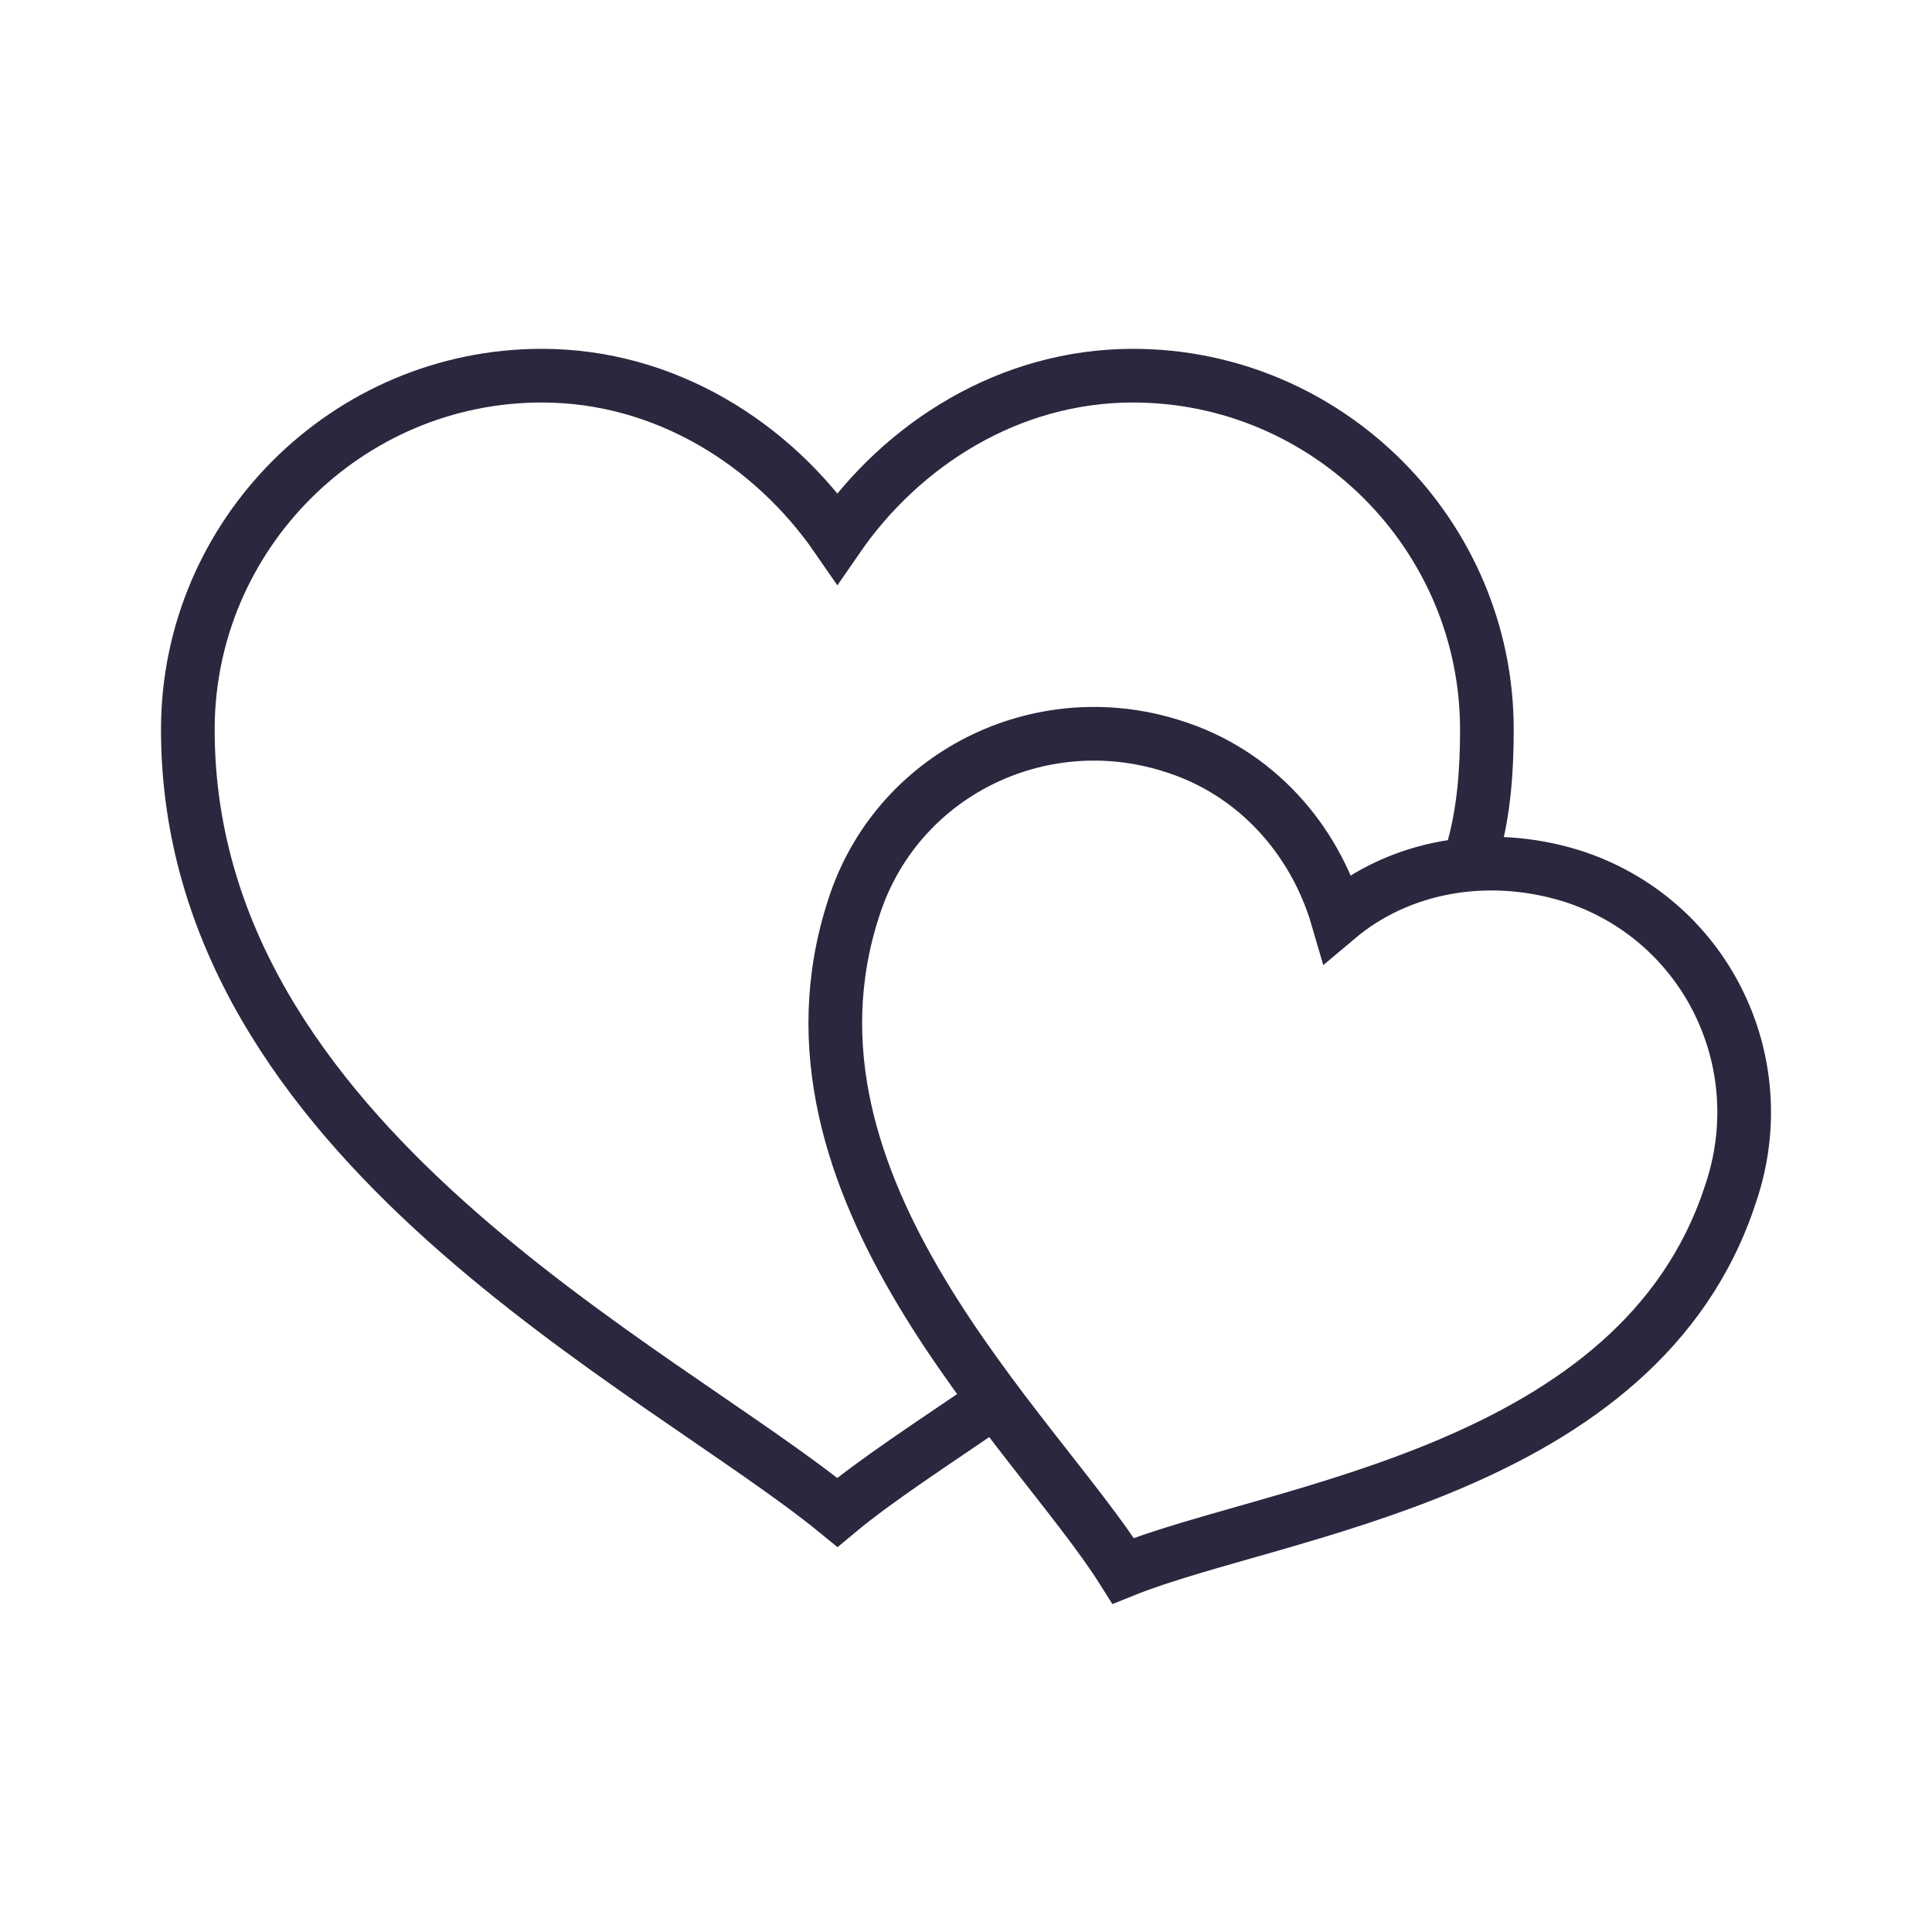
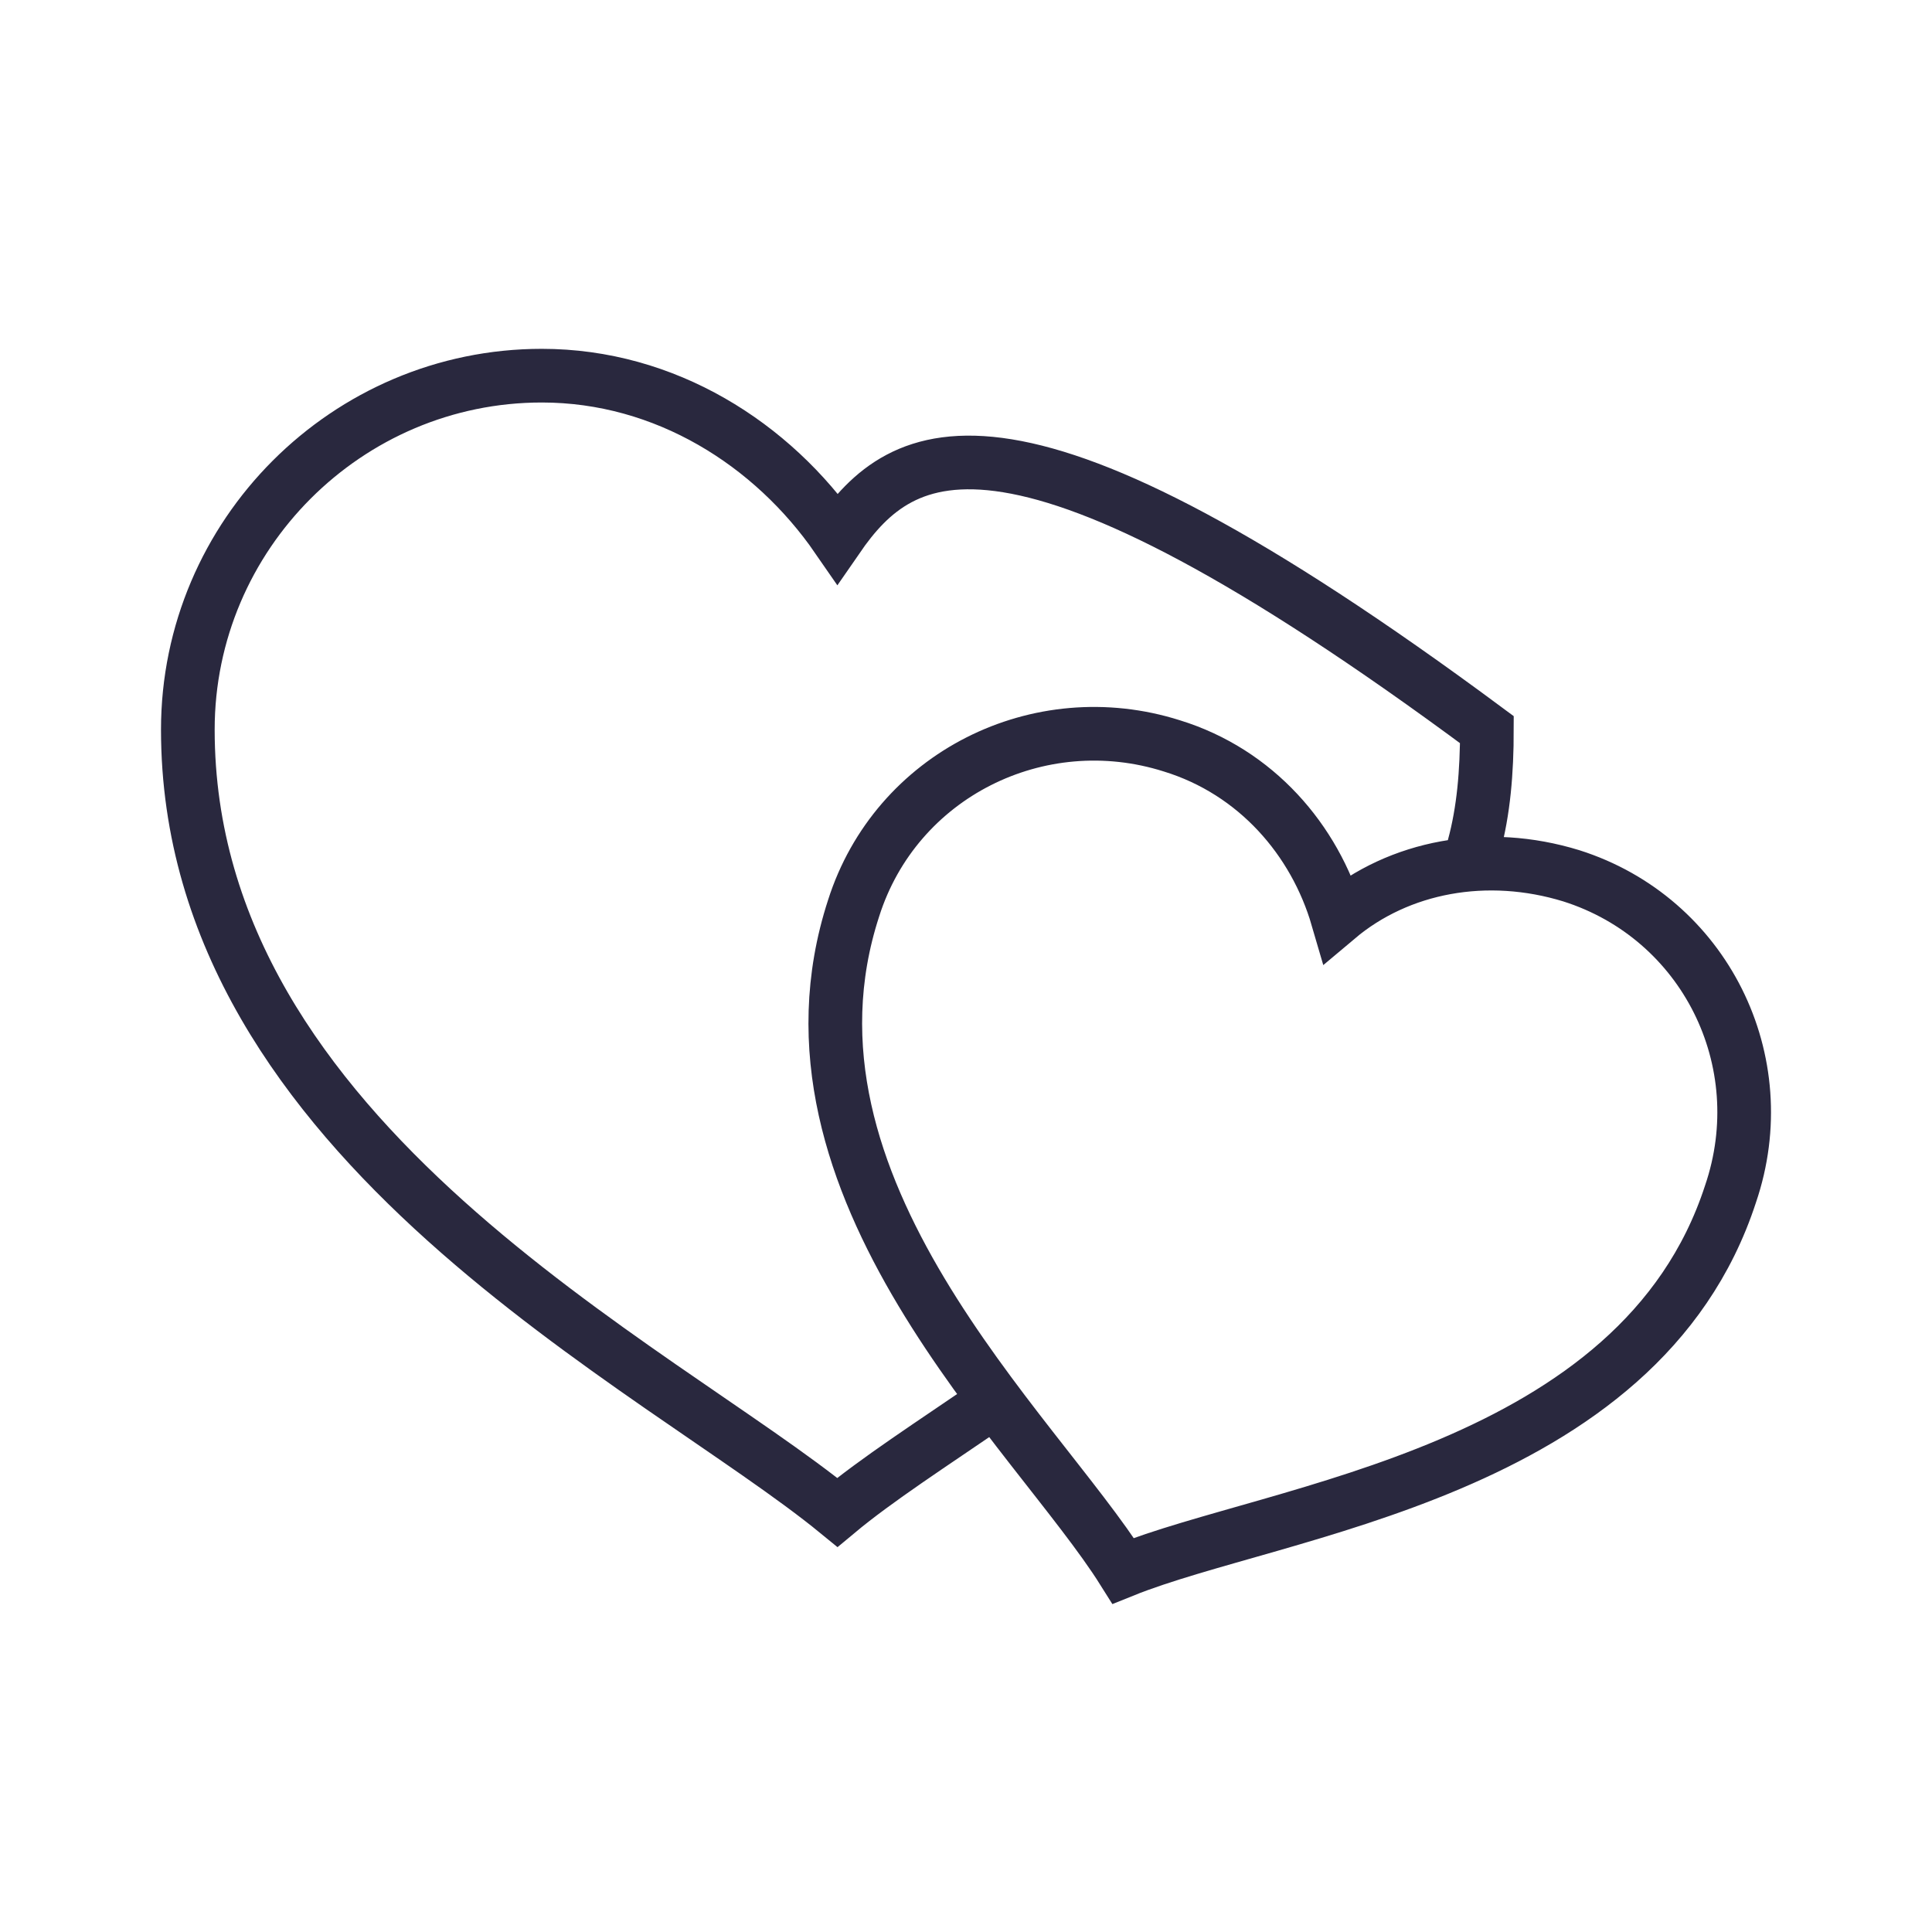
<svg xmlns="http://www.w3.org/2000/svg" width="72" height="72" viewBox="0 0 72 72" fill="none">
-   <path d="M54.928 31.549C55.291 30.218 55.412 28.766 55.412 27.192C55.412 19.93 49.482 14 42.22 14C37.621 14 33.627 16.542 31.206 20.052C28.785 16.542 24.791 14 20.192 14C12.931 14 7 19.93 7 27.192C7 42.563 24.549 50.914 31.206 56.361C32.658 55.15 34.716 53.819 37.016 52.246M58.559 32.639C55.412 31.671 52.144 32.276 49.845 34.212C48.998 31.307 46.819 28.766 43.672 27.797C38.71 26.224 33.385 28.887 31.811 33.849C28.422 44.258 38.589 53.335 41.857 58.539C47.545 56.24 61.101 54.908 64.49 44.5C66.184 39.537 63.521 34.212 58.559 32.639V32.639Z" stroke="#29283E" stroke-width="2" stroke-miterlimit="10" stroke-linecap="round" />
+   <path d="M54.928 31.549C55.291 30.218 55.412 28.766 55.412 27.192C37.621 14 33.627 16.542 31.206 20.052C28.785 16.542 24.791 14 20.192 14C12.931 14 7 19.93 7 27.192C7 42.563 24.549 50.914 31.206 56.361C32.658 55.15 34.716 53.819 37.016 52.246M58.559 32.639C55.412 31.671 52.144 32.276 49.845 34.212C48.998 31.307 46.819 28.766 43.672 27.797C38.71 26.224 33.385 28.887 31.811 33.849C28.422 44.258 38.589 53.335 41.857 58.539C47.545 56.24 61.101 54.908 64.49 44.5C66.184 39.537 63.521 34.212 58.559 32.639V32.639Z" stroke="#29283E" stroke-width="2" stroke-miterlimit="10" stroke-linecap="round" />
</svg>